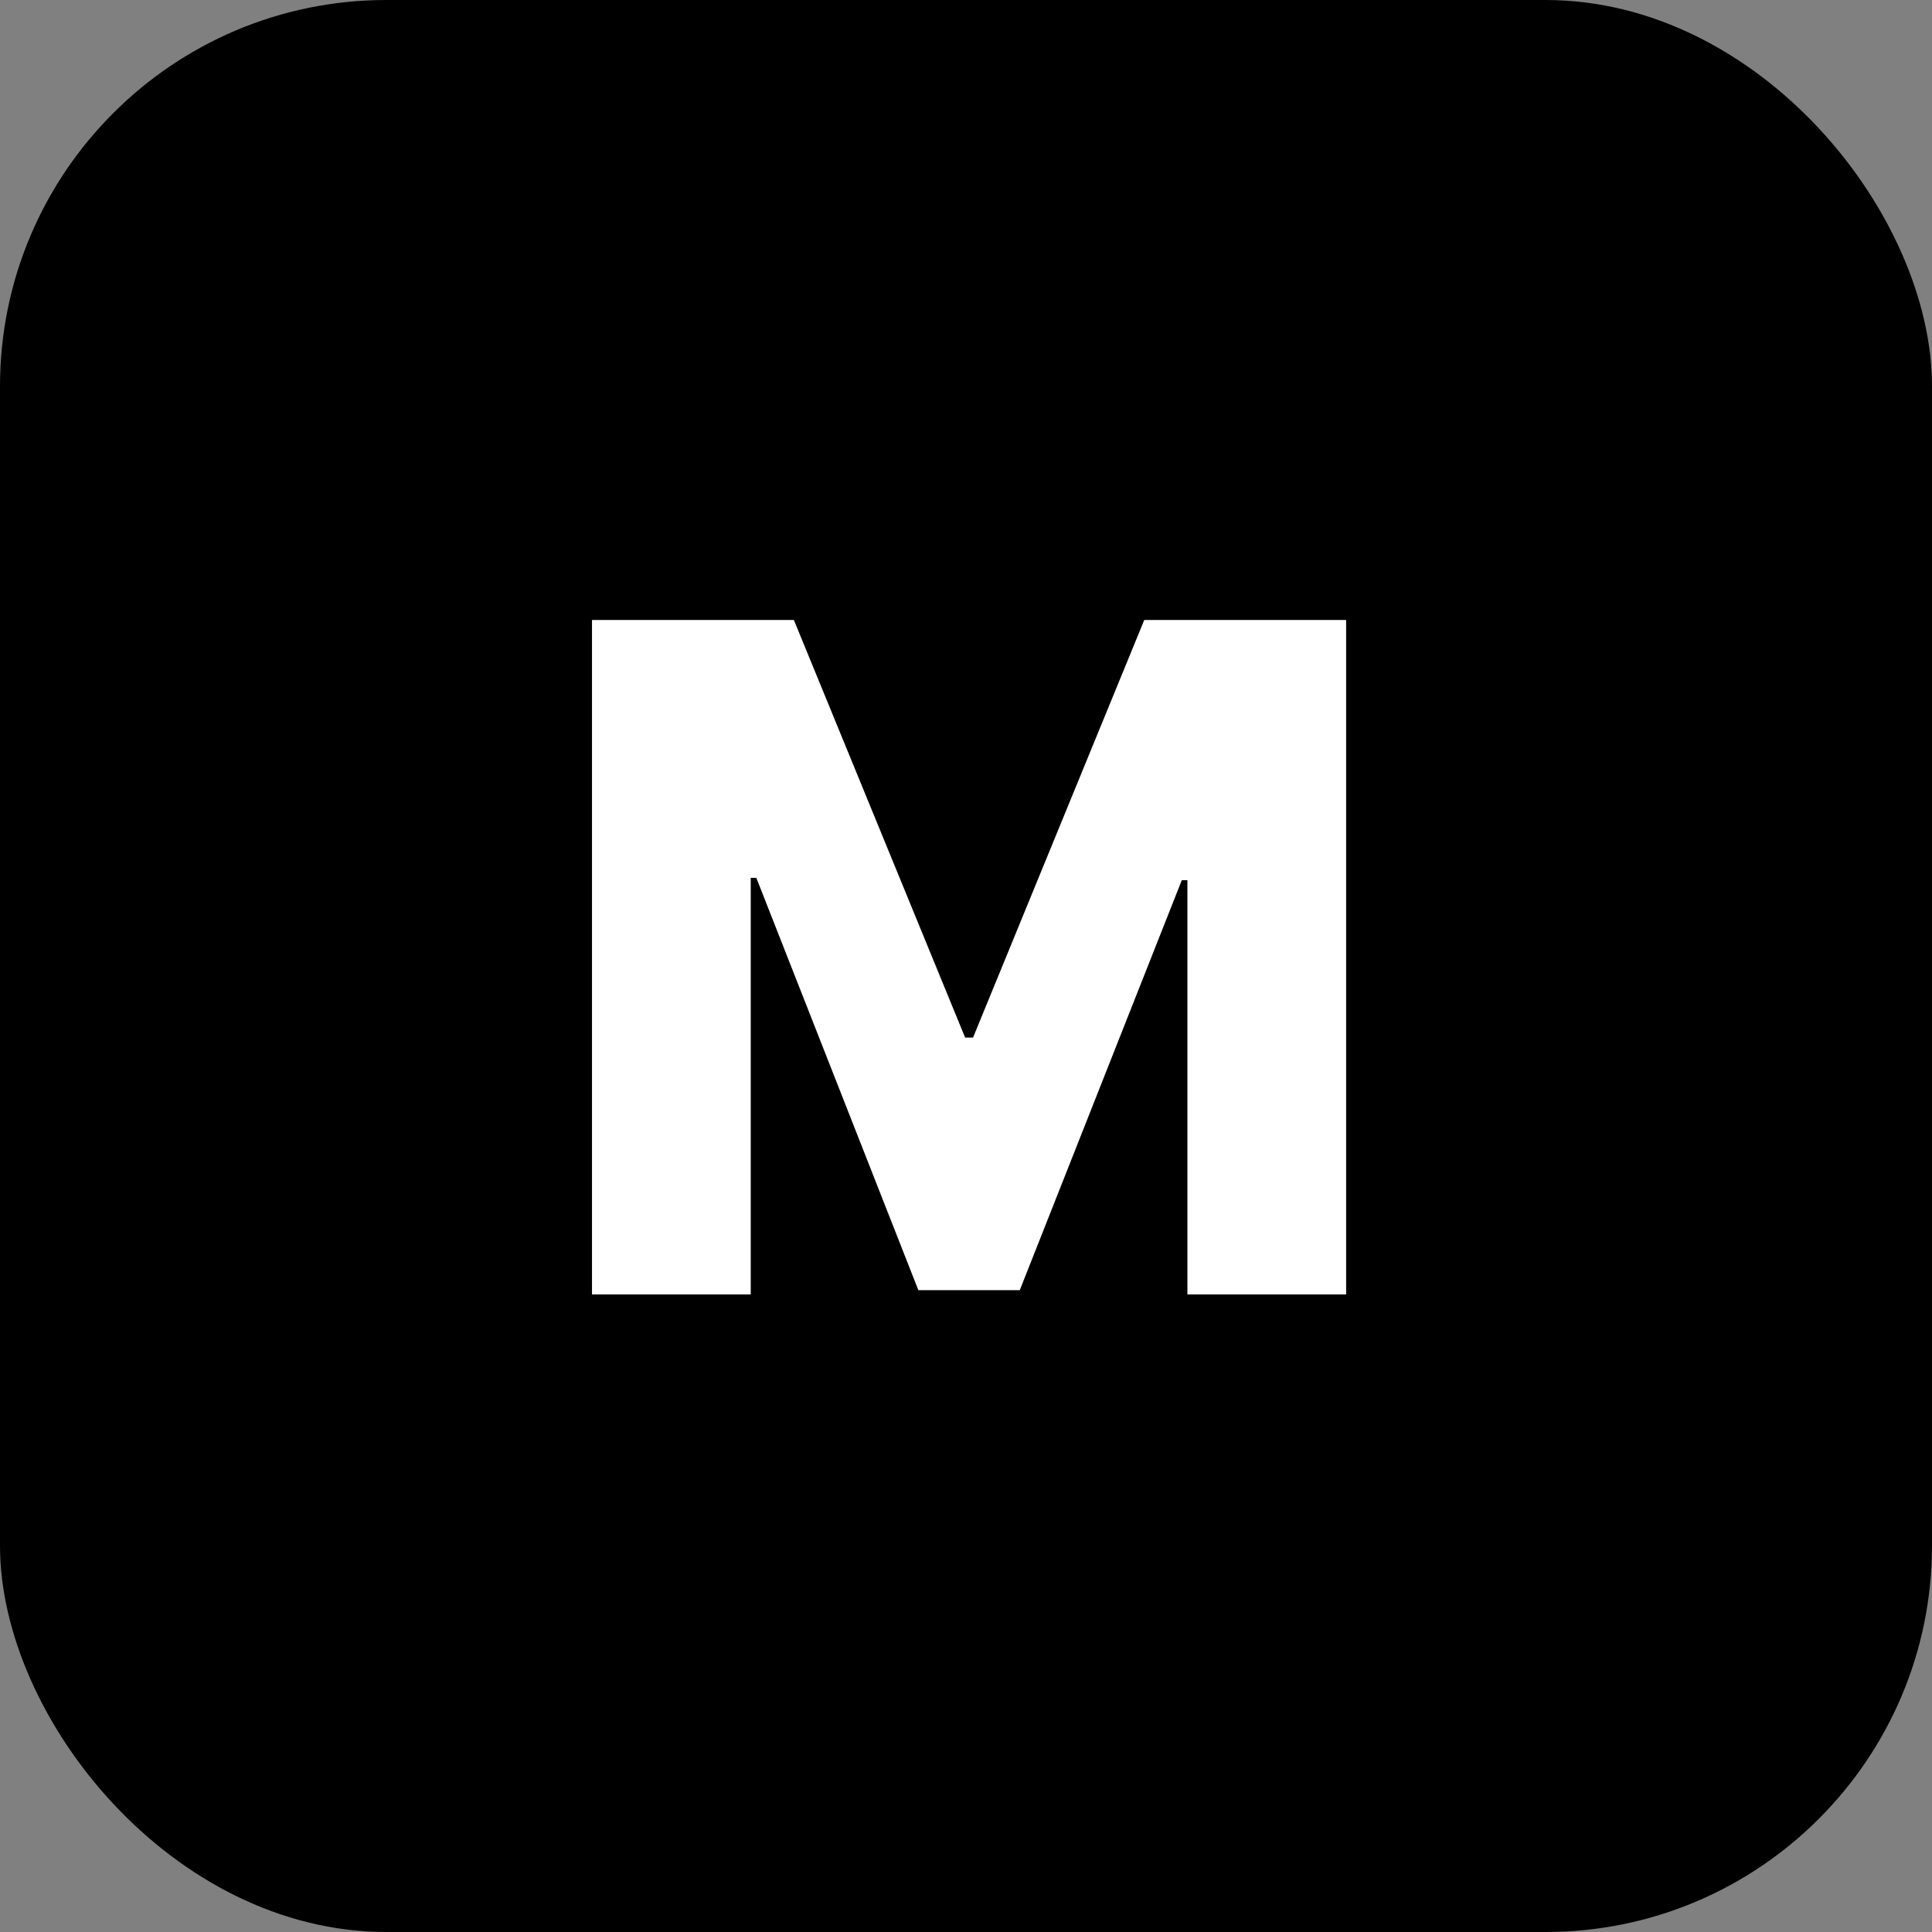
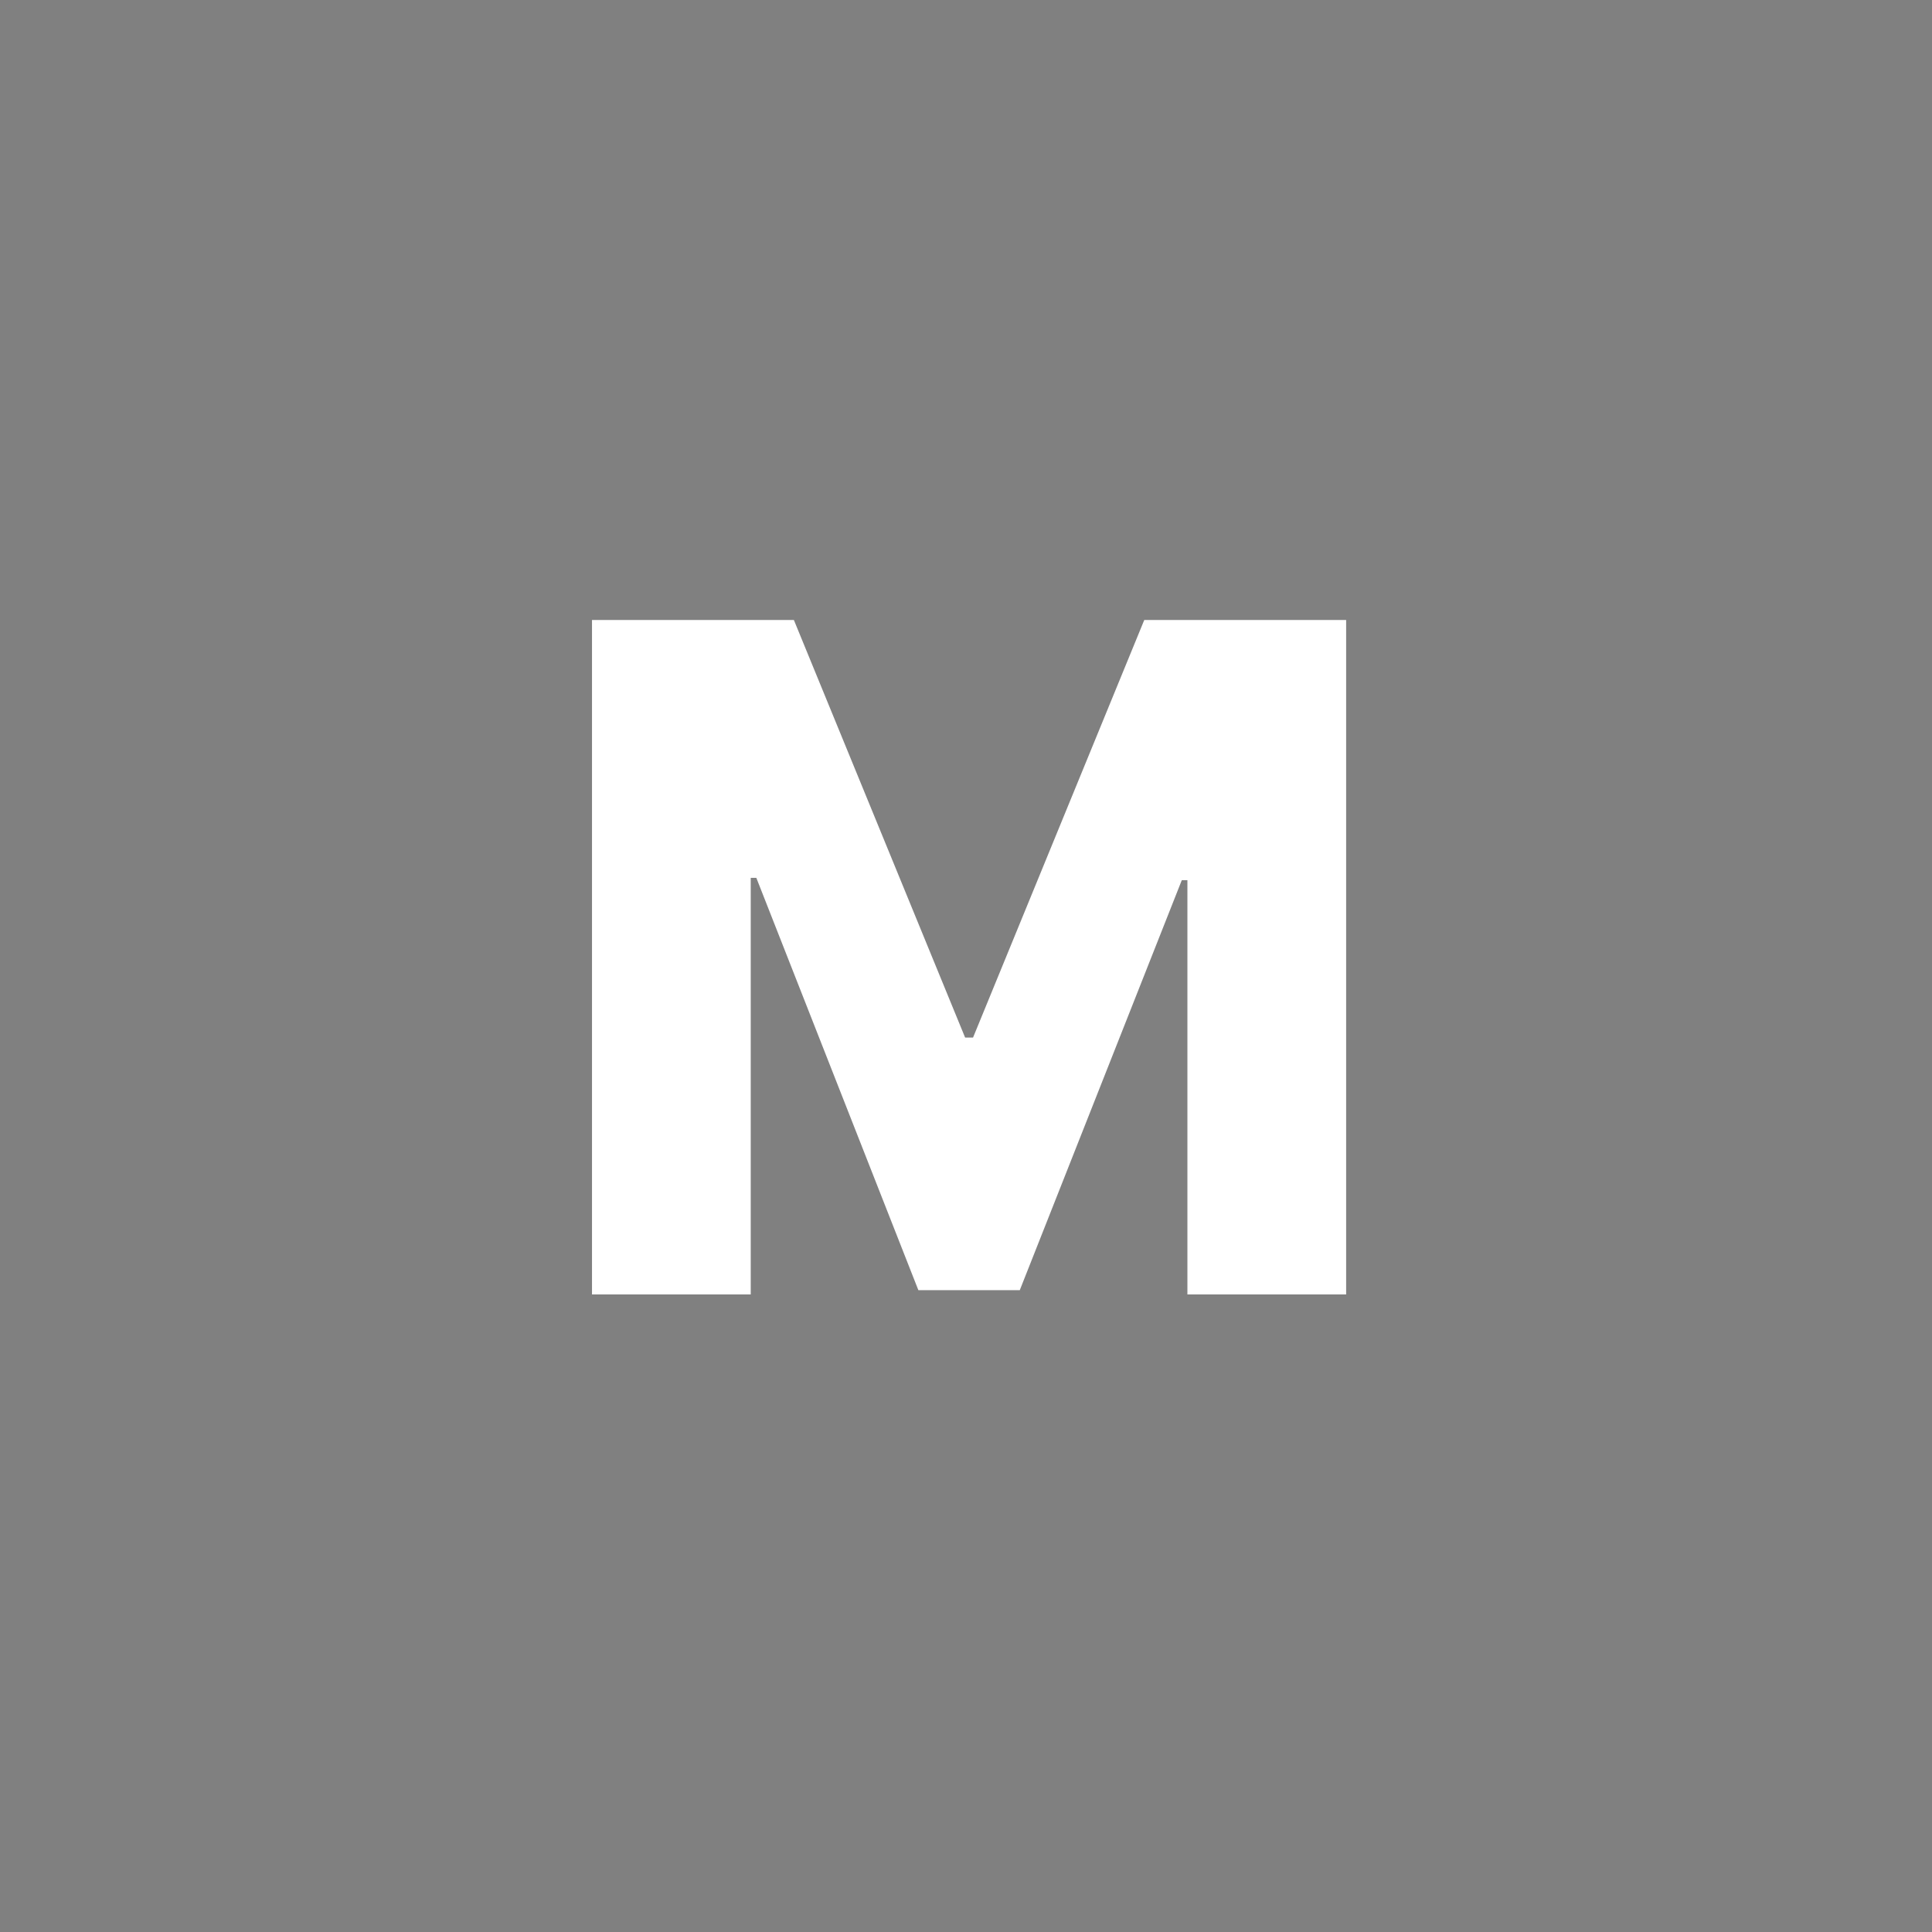
<svg xmlns="http://www.w3.org/2000/svg" width="100" height="100" viewBox="0 0 100 100" fill="none">
  <rect x="0" y="0" width="100" height="100" fill="#808080" stroke="none" />
-   <rect width="100" height="100" rx="20" fill="black" />
  <path d="M30.642 32.091H41.091L49.955 53.705H50.364L59.227 32.091H69.676V67H61.46V45.557H61.17L52.784 66.778H47.534L39.148 45.438H38.858V67H30.642V32.091Z" fill="white" />
</svg>